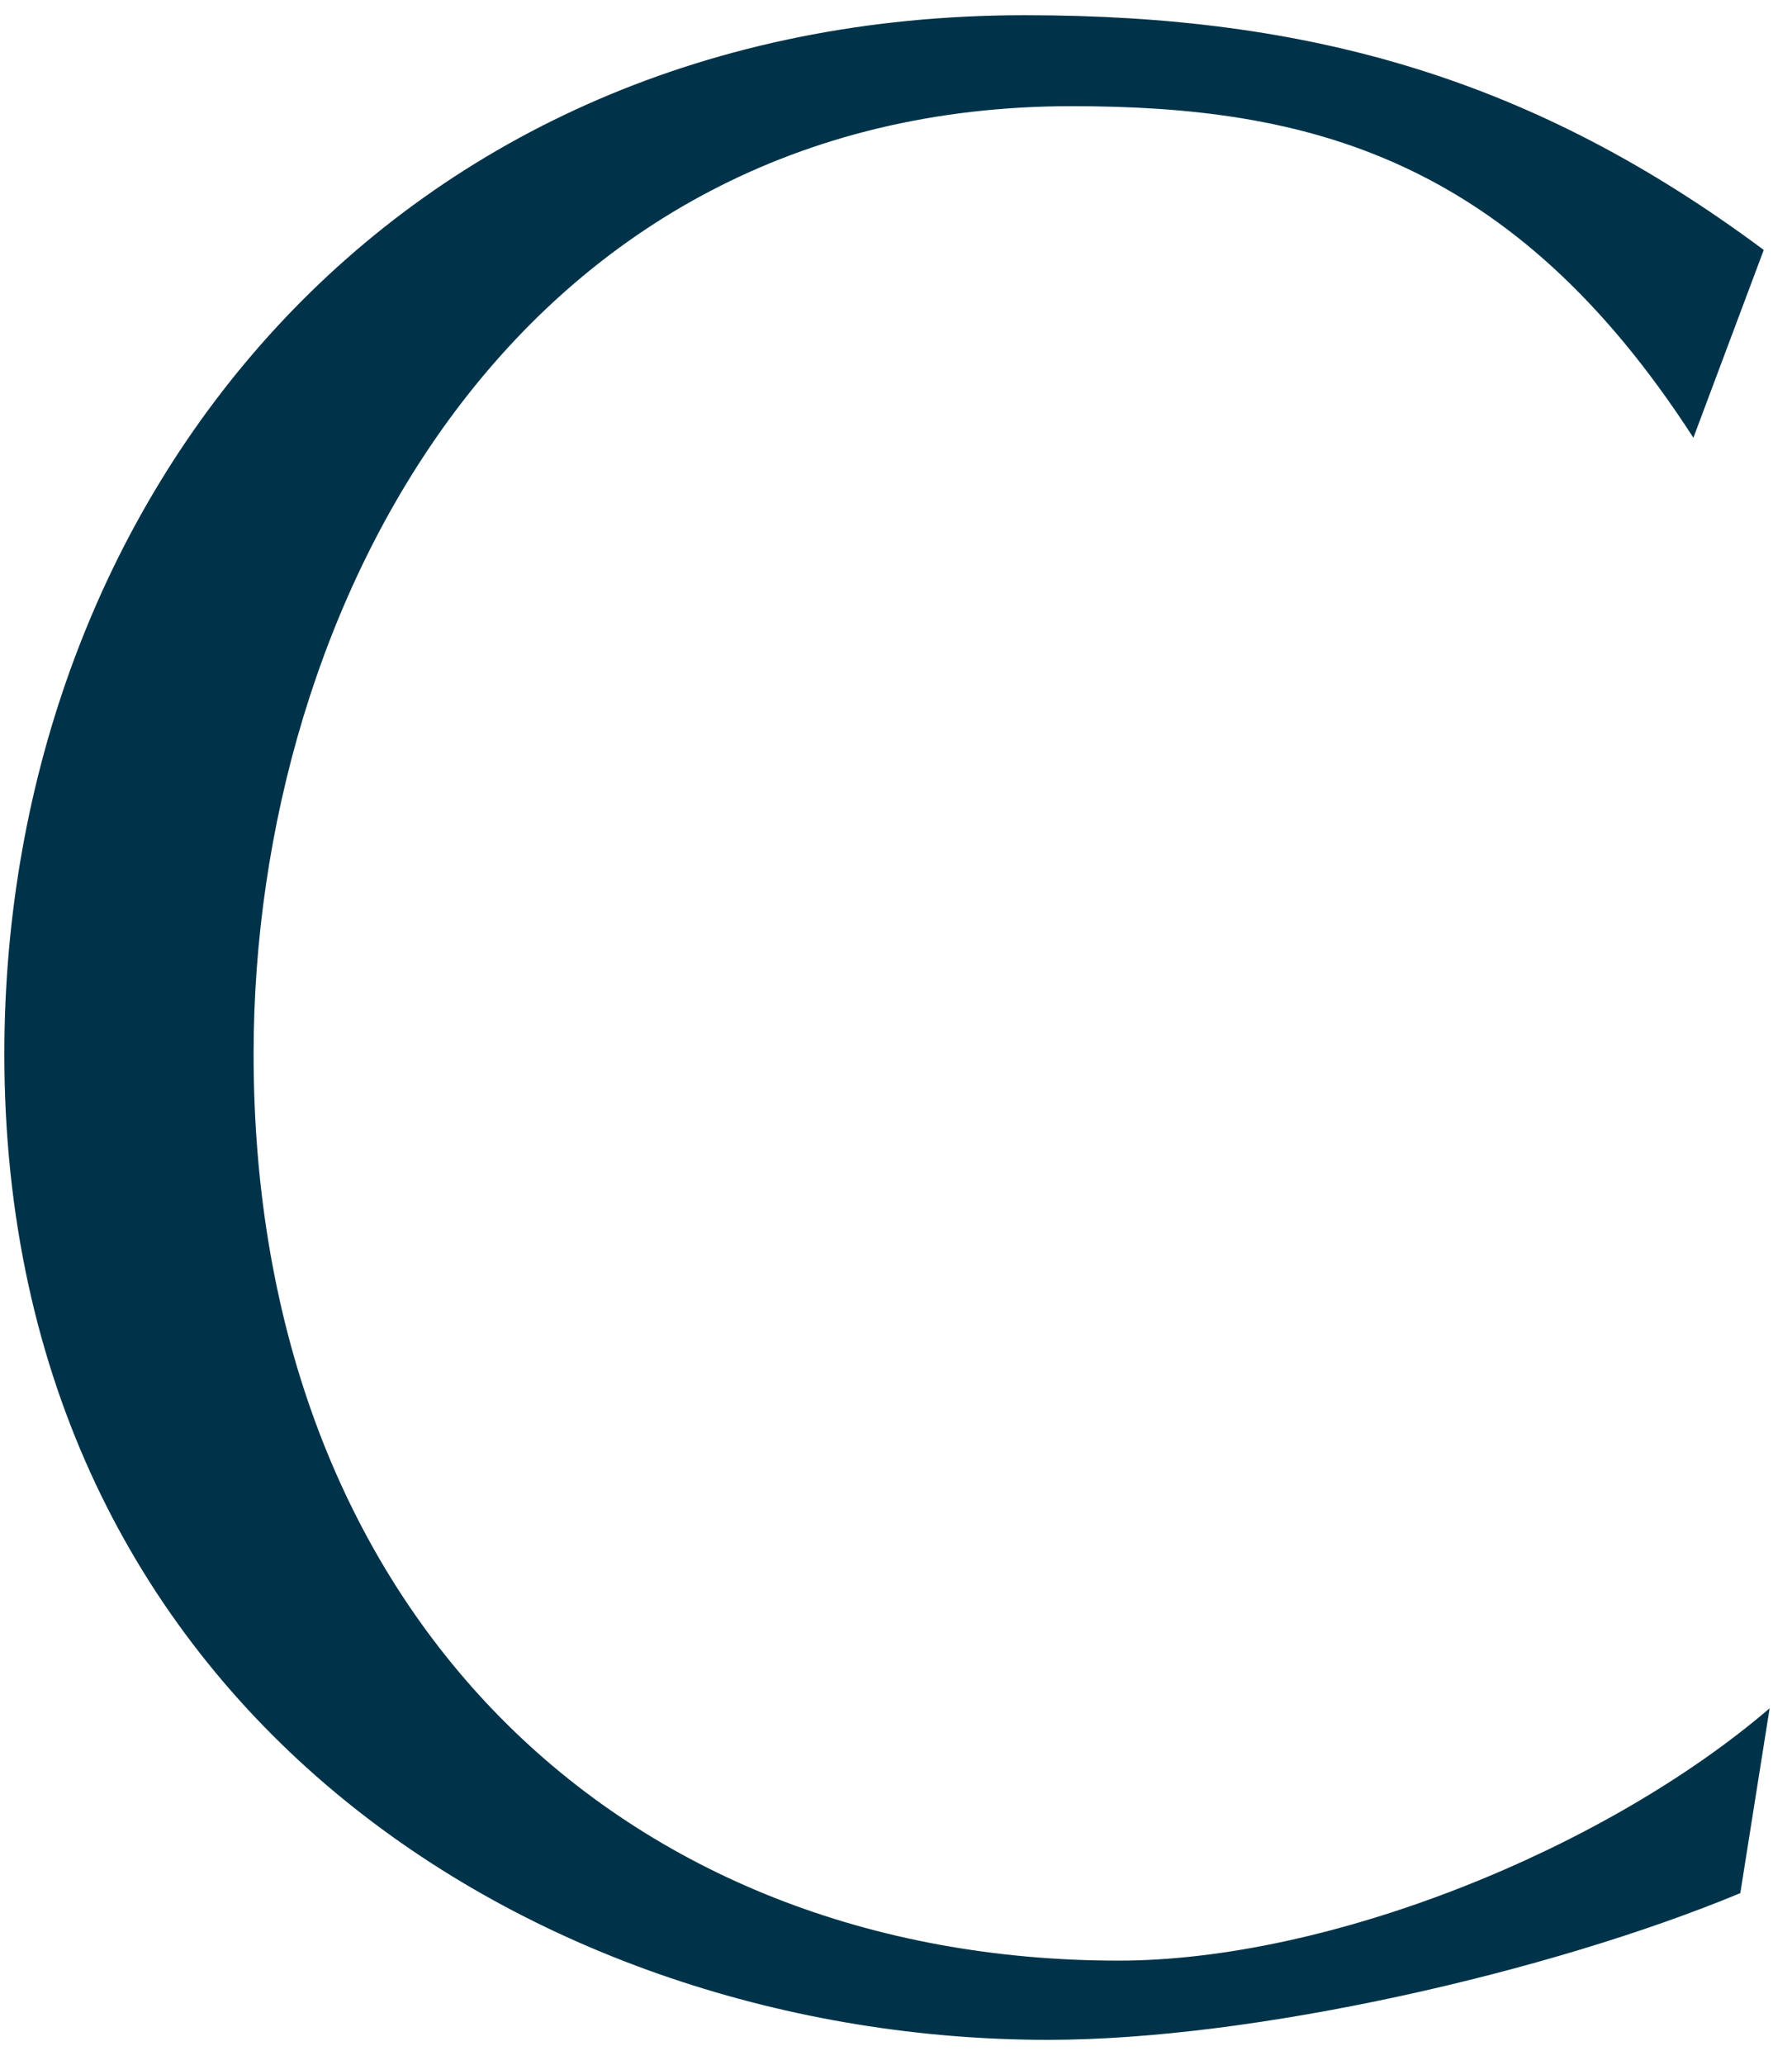
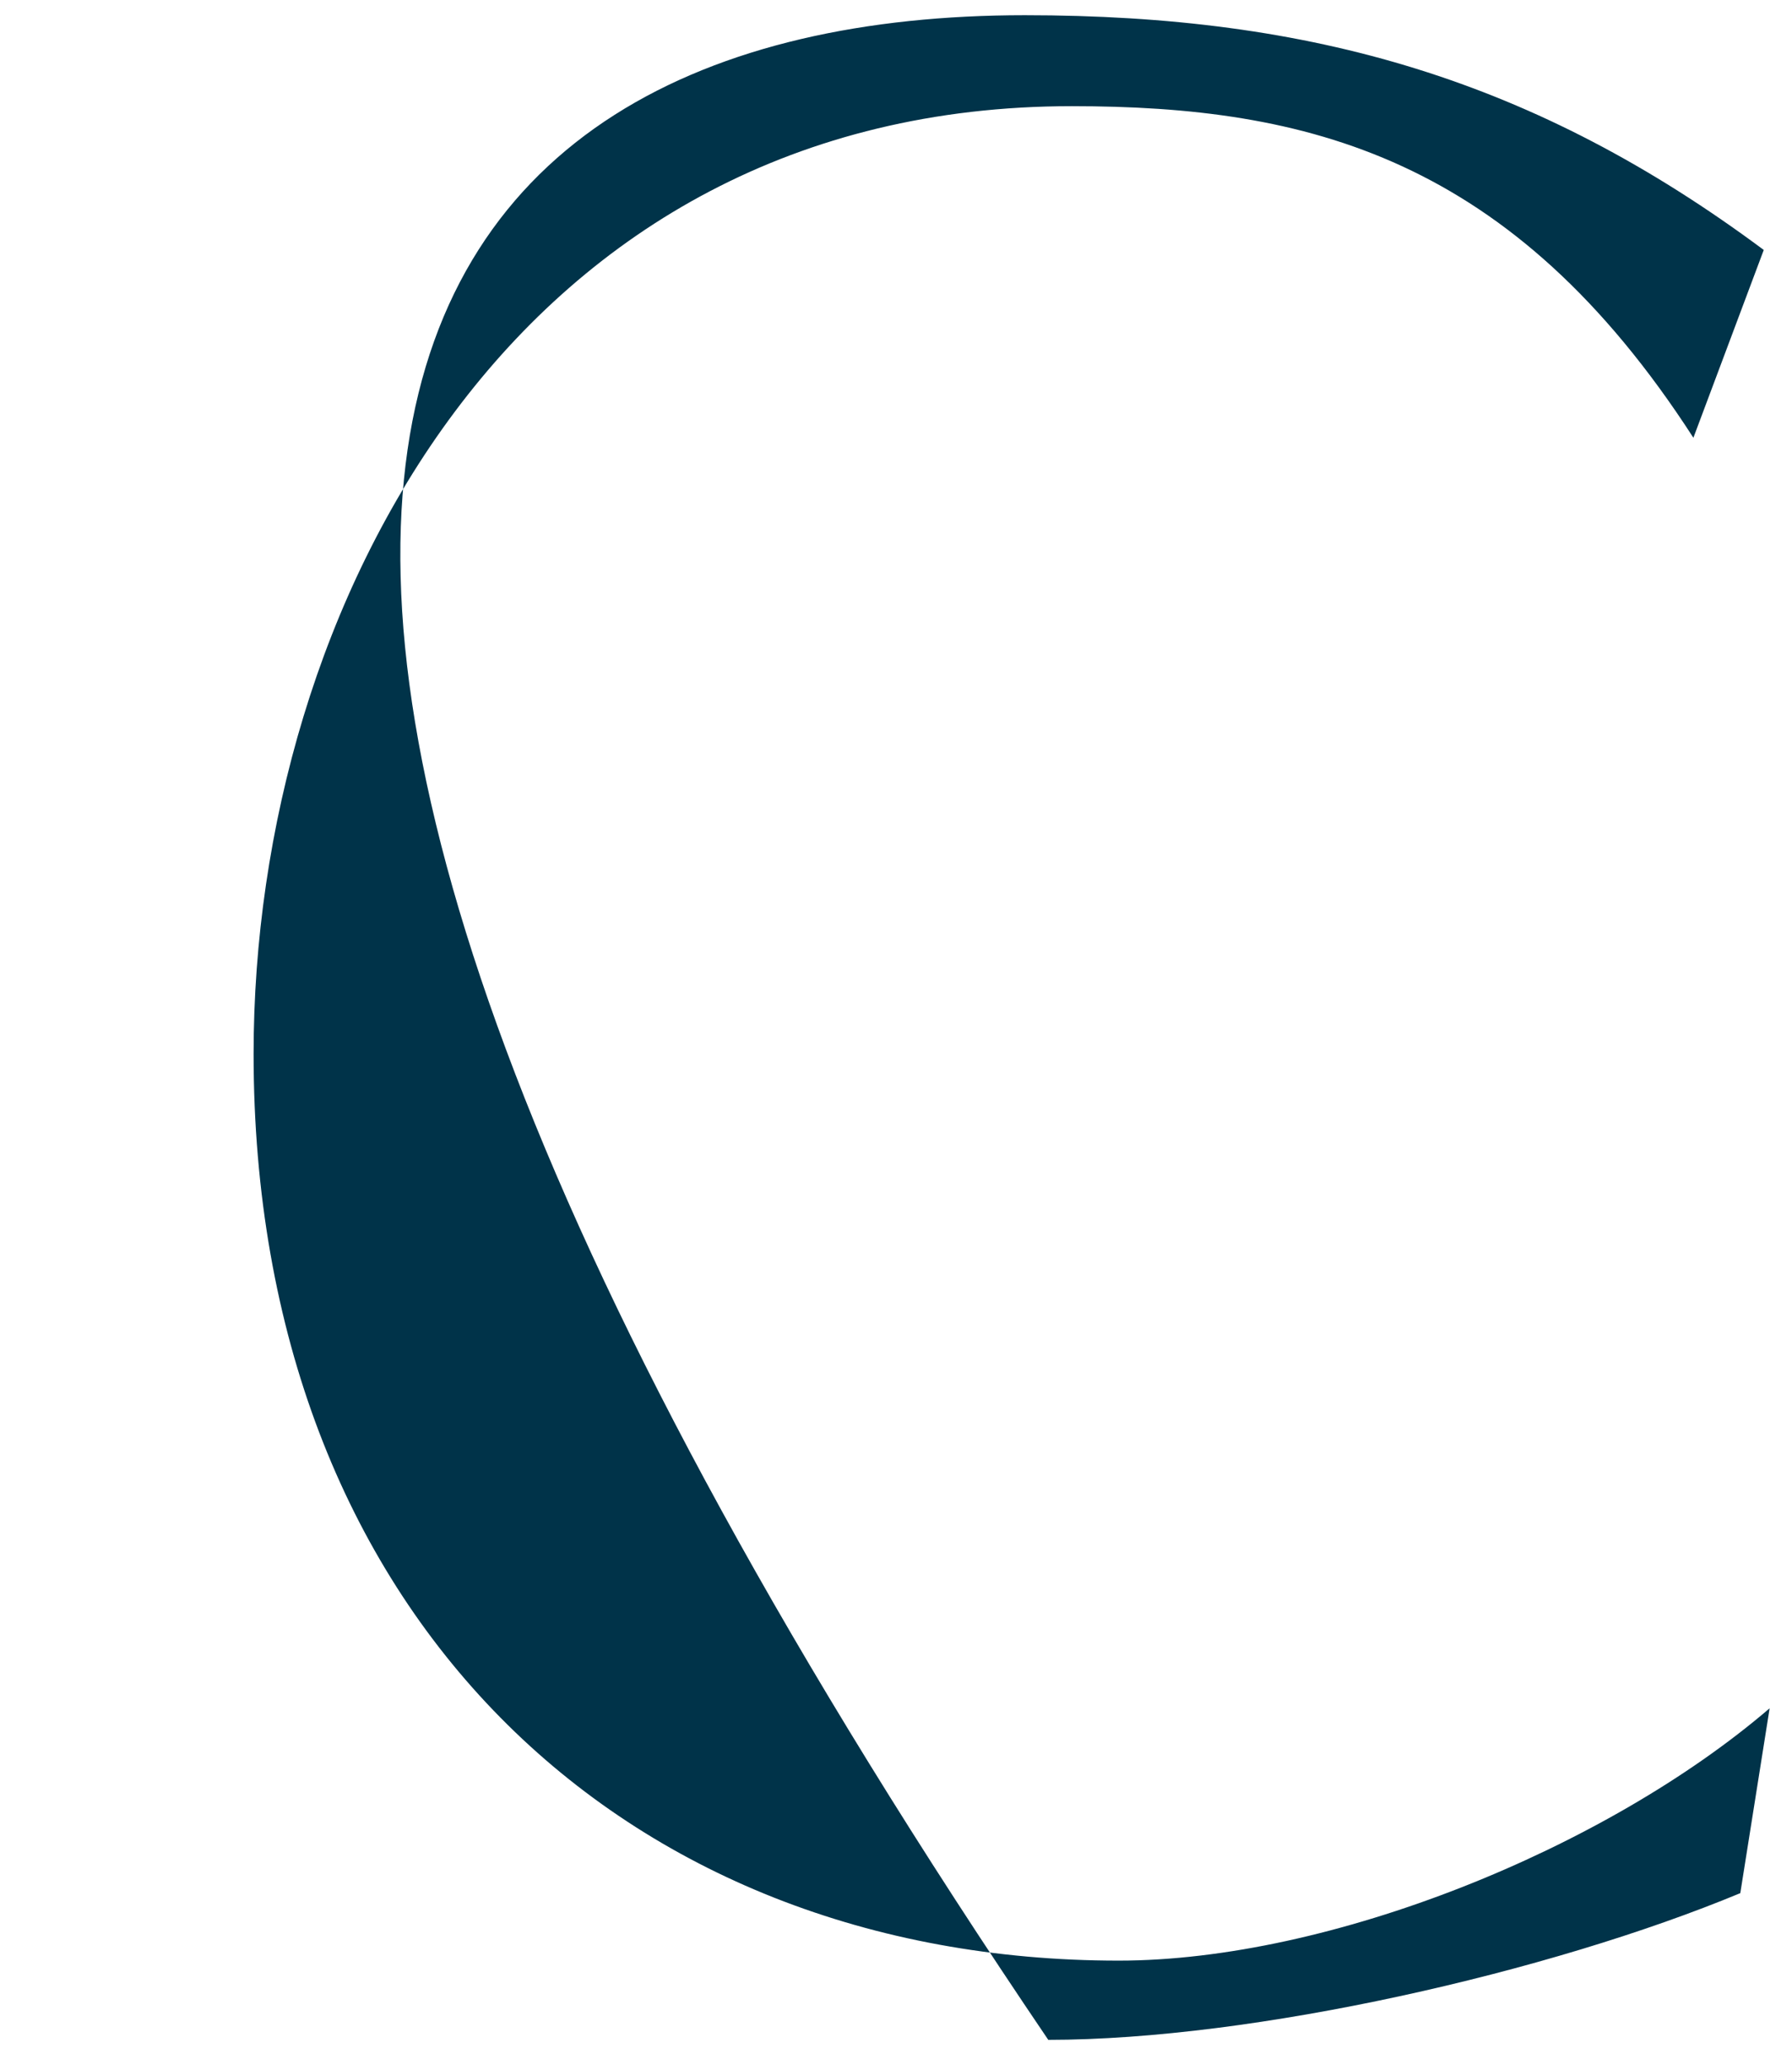
<svg xmlns="http://www.w3.org/2000/svg" width="33" height="38" viewBox="0 0 33 38" fill="none">
-   <path d="M32.588 31.438L32.048 34.84C28.538 36.298 23.084 37.54 19.304 37.54C9.908 37.54 0.08 31.438 0.08 19.396C0.08 9.19 7.208 0.28 18.872 0.28C24.164 0.28 28.268 1.468 32.48 4.6L31.184 8.056C27.836 2.872 24.056 1.954 19.736 1.954C9.53 1.954 4.67 11.134 4.67 19.396C4.67 29.71 11.474 36.082 20.6 36.082C24.488 36.082 29.564 34.03 32.588 31.438Z" fill="#003349" />
+   <path d="M32.588 31.438L32.048 34.84C28.538 36.298 23.084 37.54 19.304 37.54C0.08 9.19 7.208 0.28 18.872 0.28C24.164 0.28 28.268 1.468 32.48 4.6L31.184 8.056C27.836 2.872 24.056 1.954 19.736 1.954C9.53 1.954 4.67 11.134 4.67 19.396C4.67 29.71 11.474 36.082 20.6 36.082C24.488 36.082 29.564 34.03 32.588 31.438Z" fill="#003349" />
</svg>